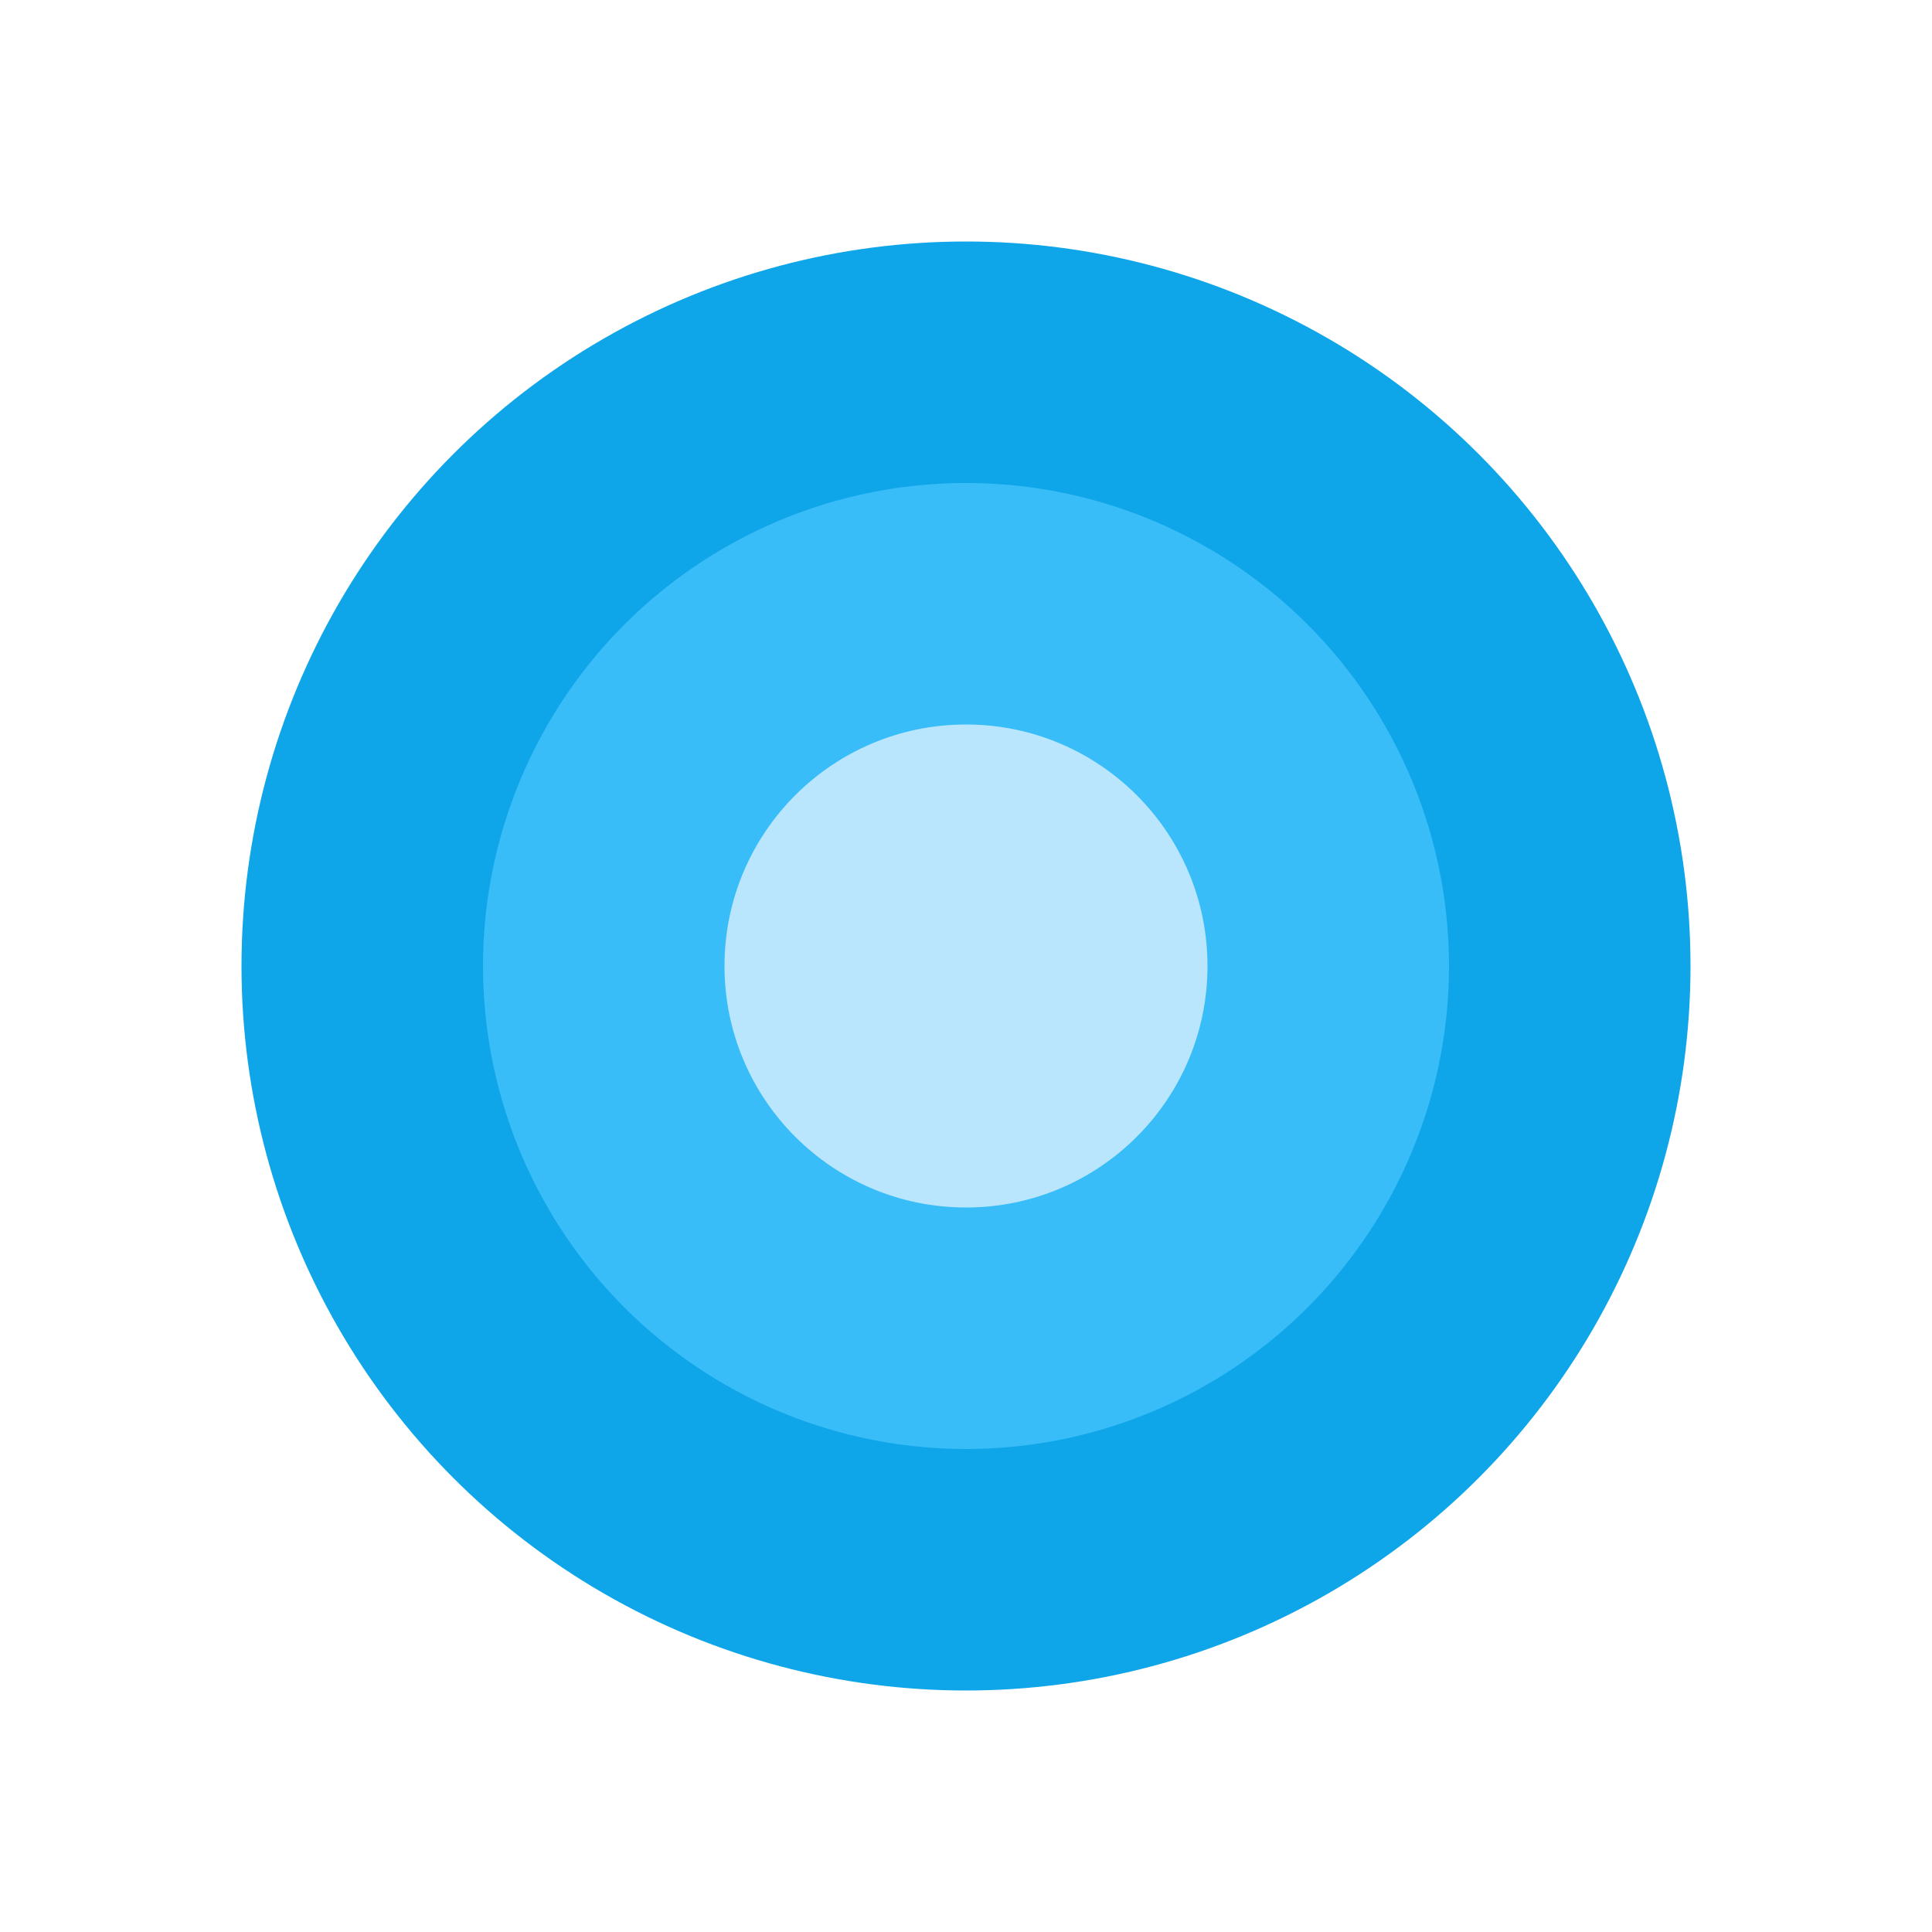
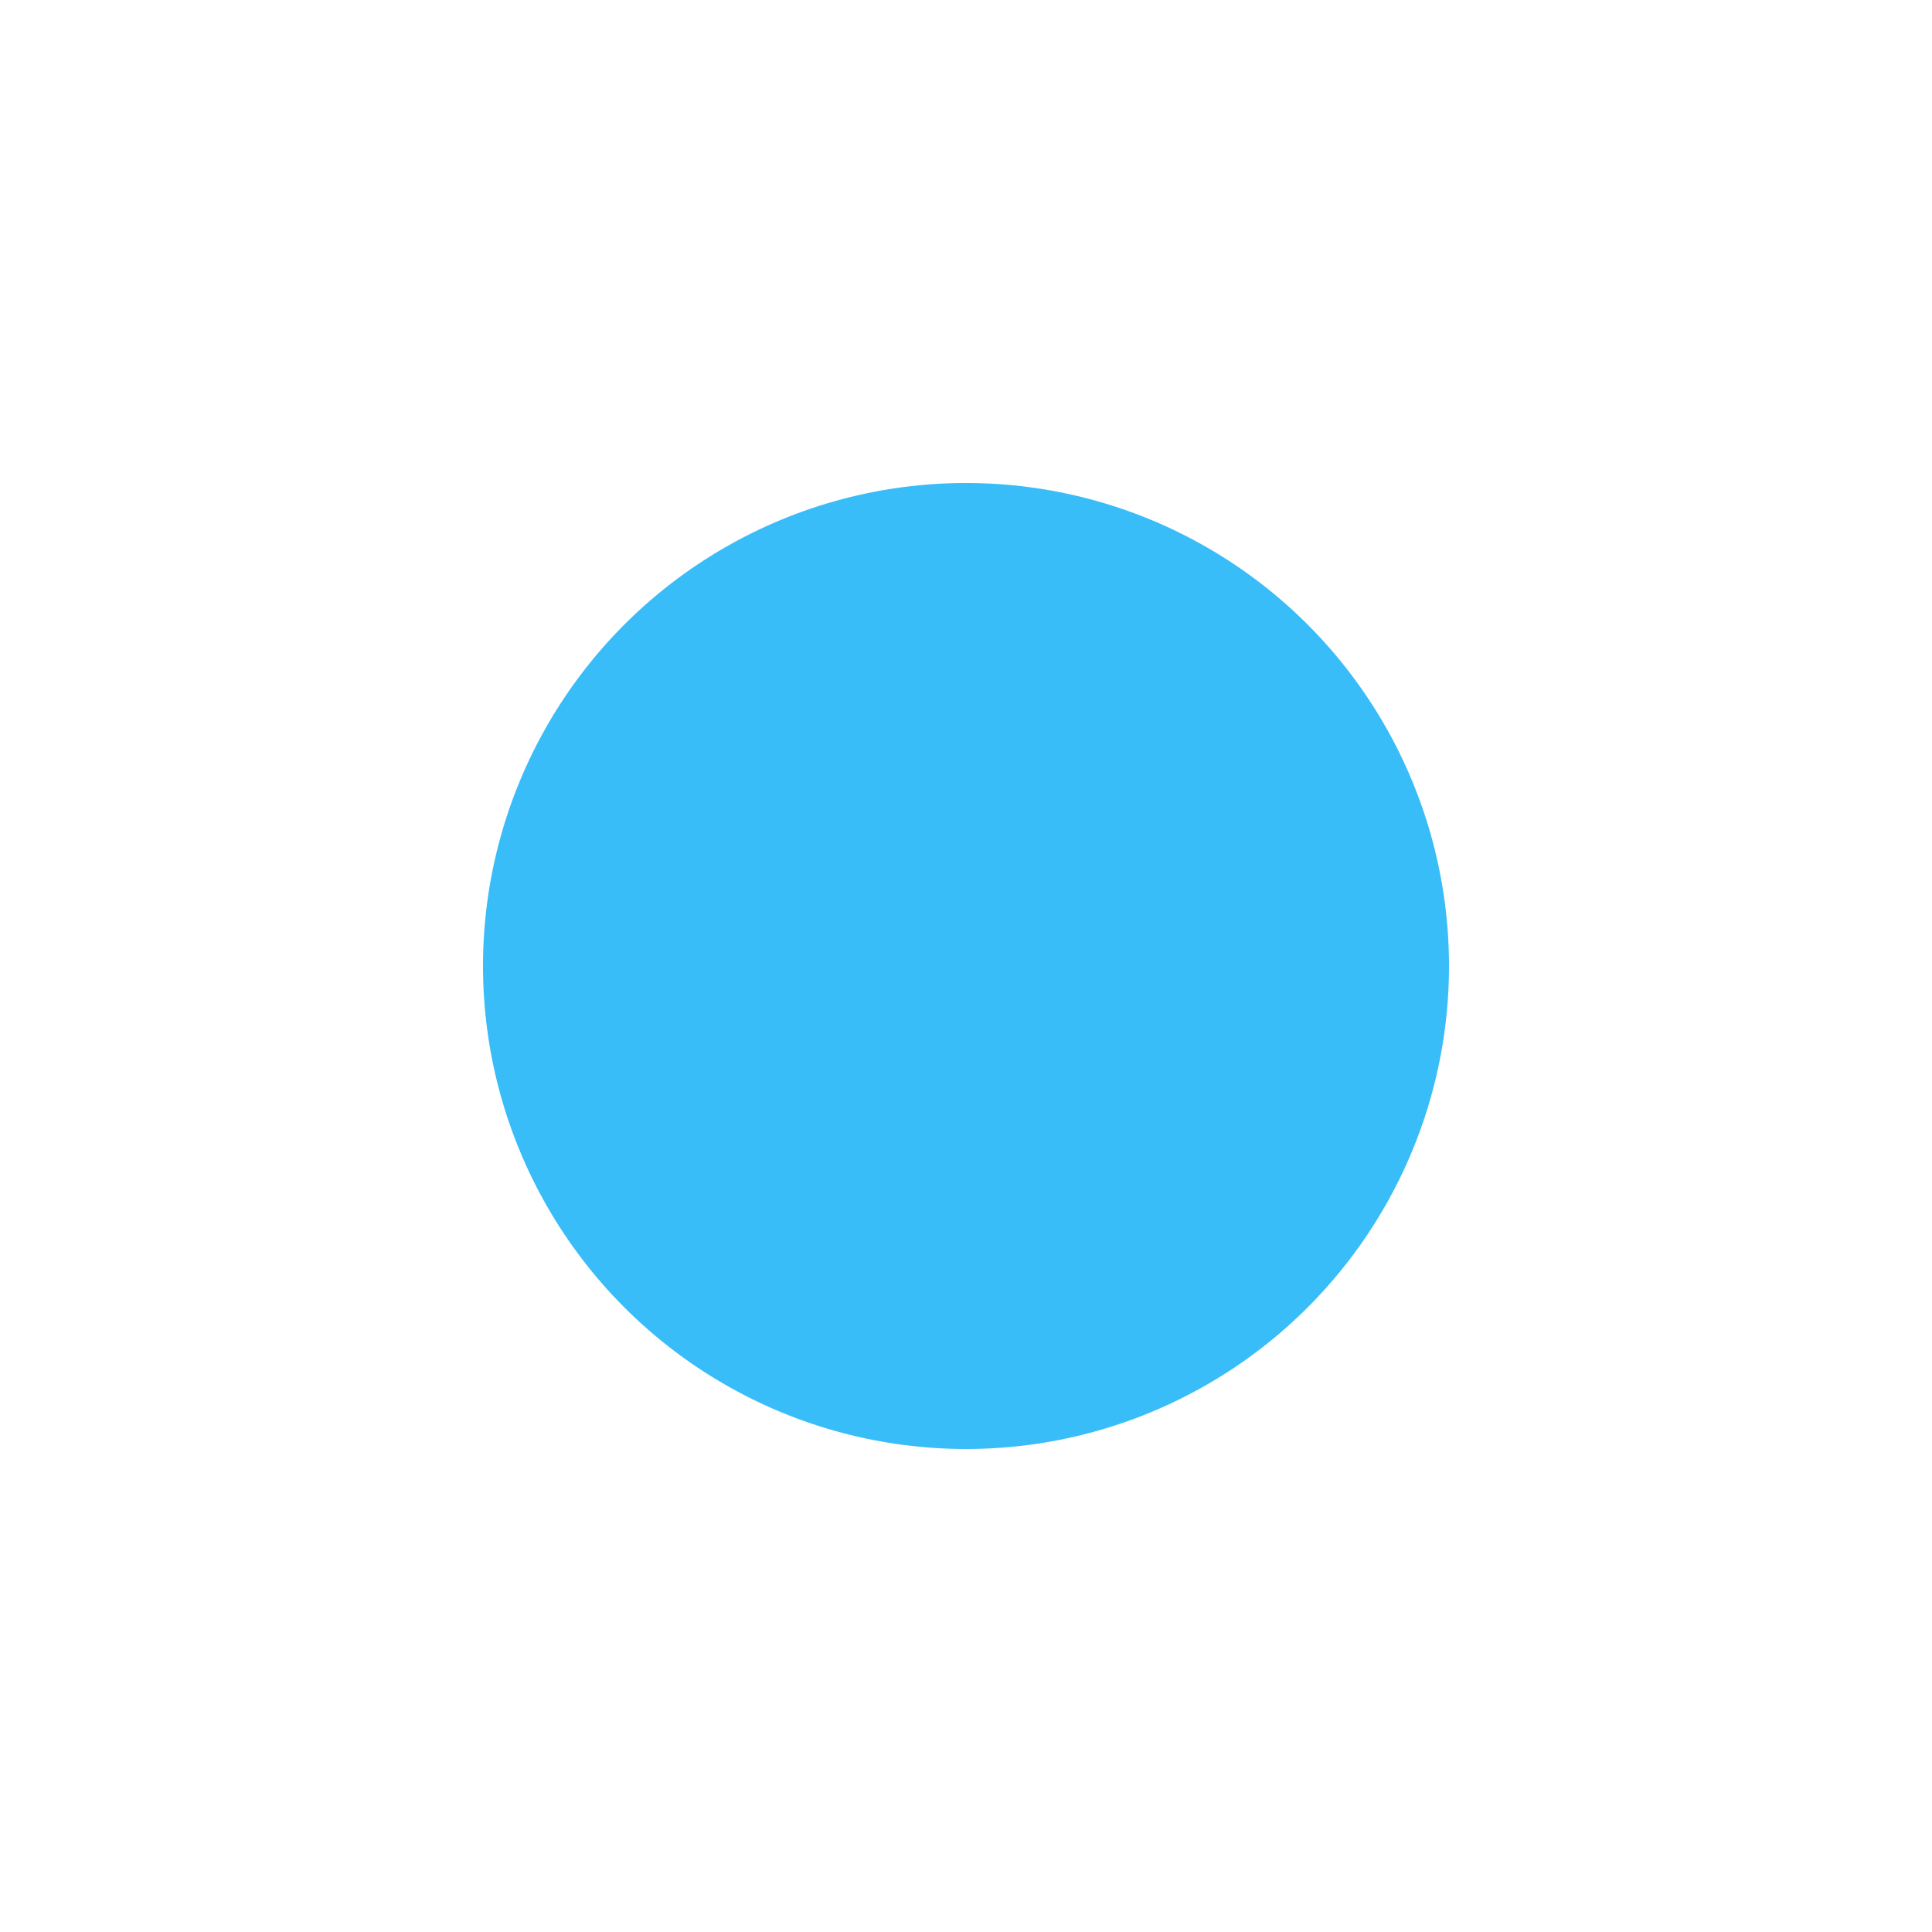
<svg xmlns="http://www.w3.org/2000/svg" width="32" height="32" viewBox="0 0 32 32" fill="none">
-   <circle cx="16" cy="16" r="12" fill="#0EA5E9" />
  <circle cx="16" cy="16" r="8" fill="#38BDF8" />
-   <circle cx="16" cy="16" r="4" fill="#BAE6FD" />
</svg>